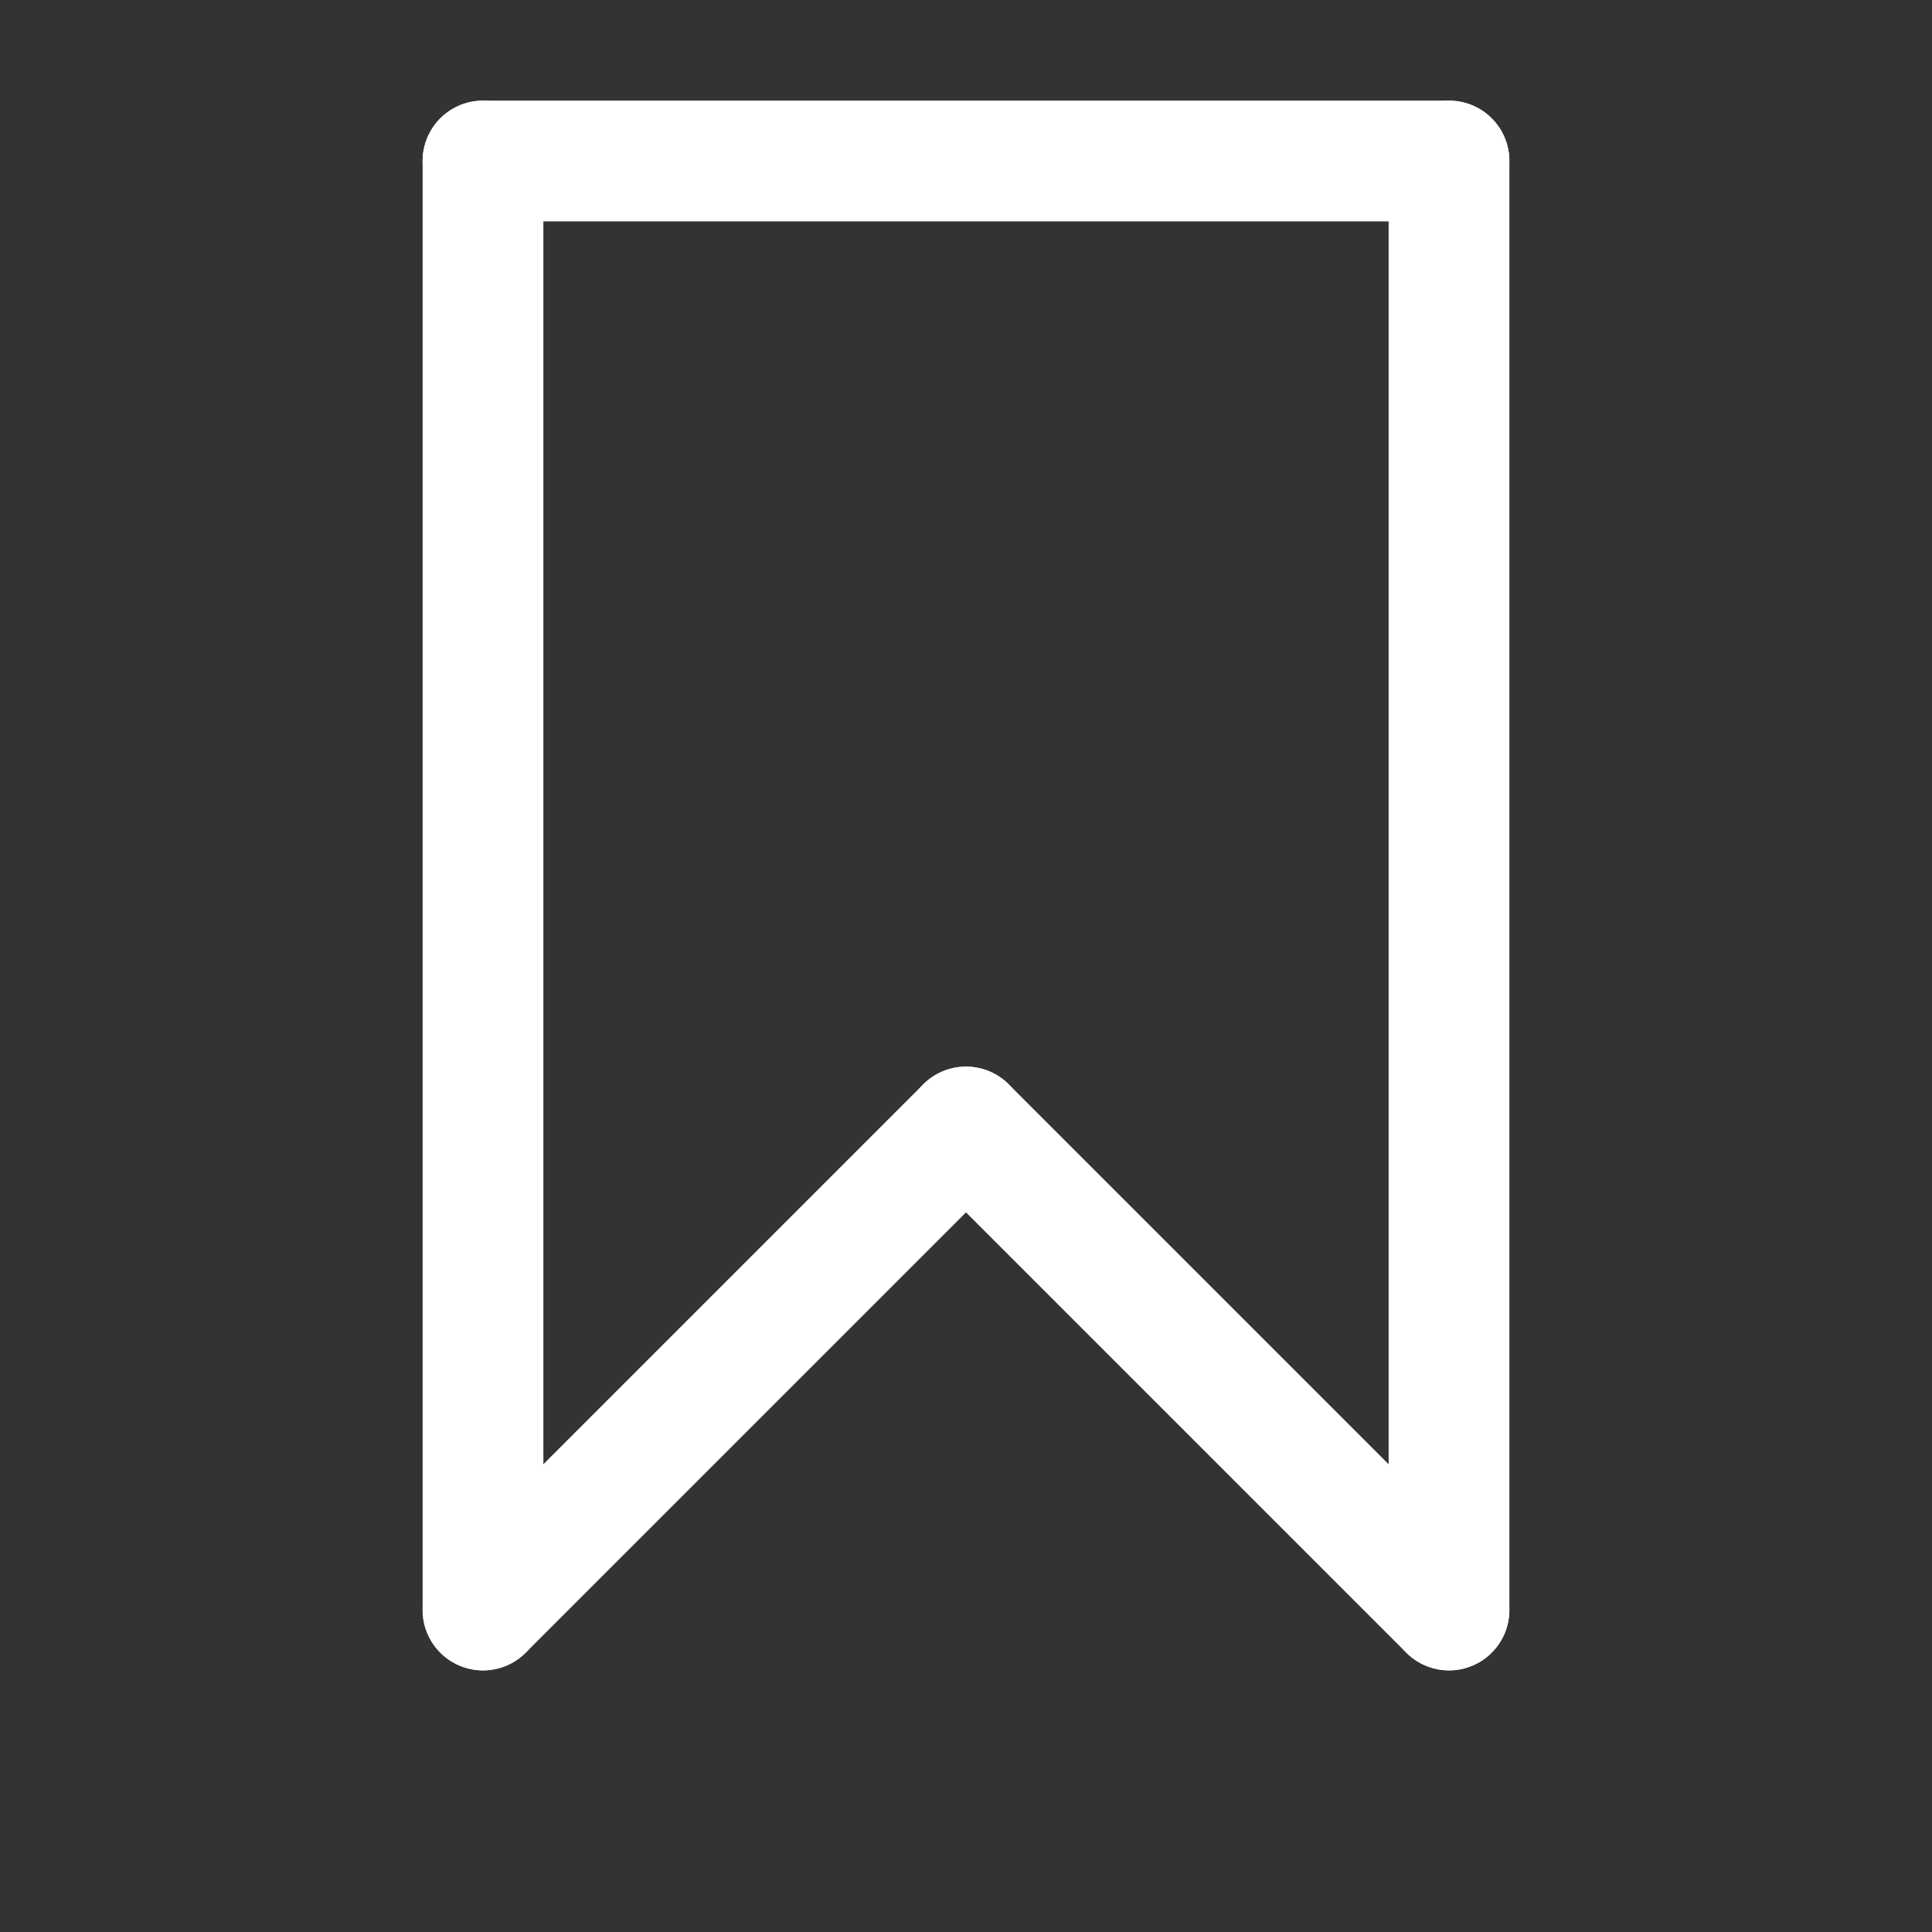
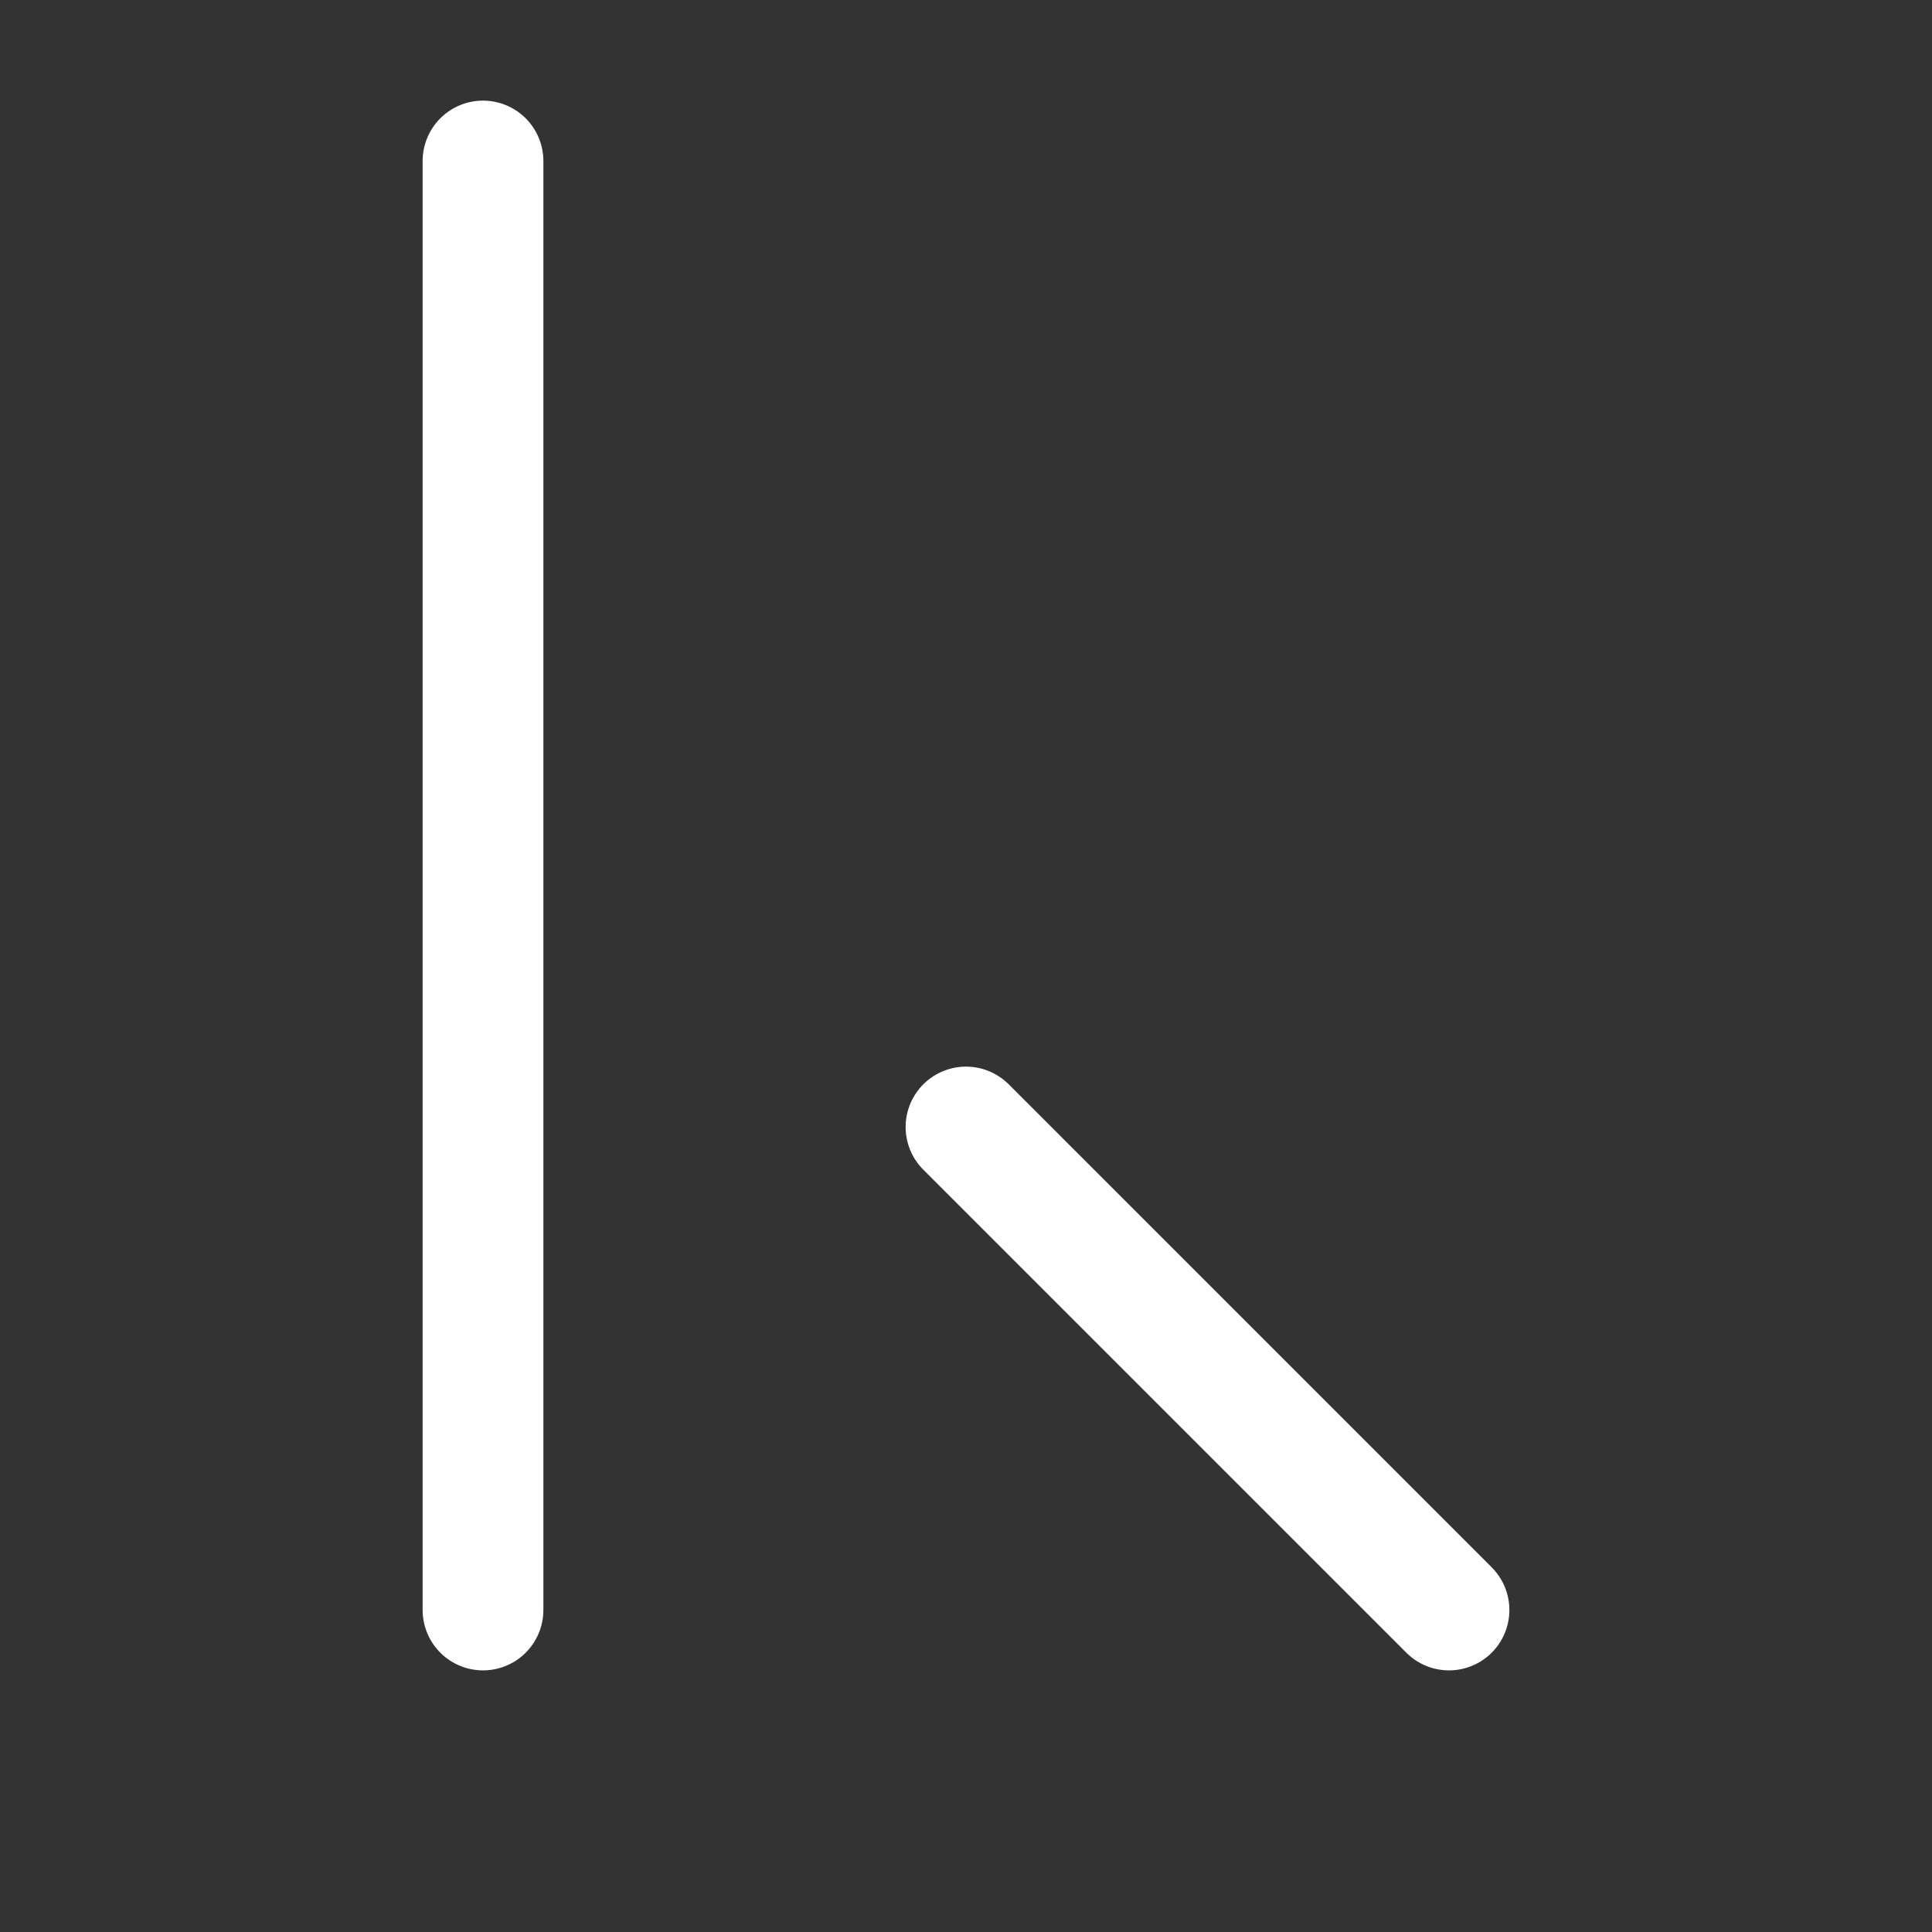
<svg xmlns="http://www.w3.org/2000/svg" viewBox="0 0 24 24" width="24" height="24">
  <rect x="0" y="0" width="24" height="24" fill="#333333" stroke="none" />
  <style>
    line {
      stroke: white;
      stroke-width: 1.5;
      stroke-linecap: round;
    }
  </style>
  <line x1="6" y1="2" x2="6" y2="20" />
-   <line x1="6" y1="2" x2="18" y2="2" />
-   <line x1="18" y1="2" x2="18" y2="20" />
-   <line x1="6" y1="20" x2="12" y2="14" />
  <line x1="12" y1="14" x2="18" y2="20" />
</svg>